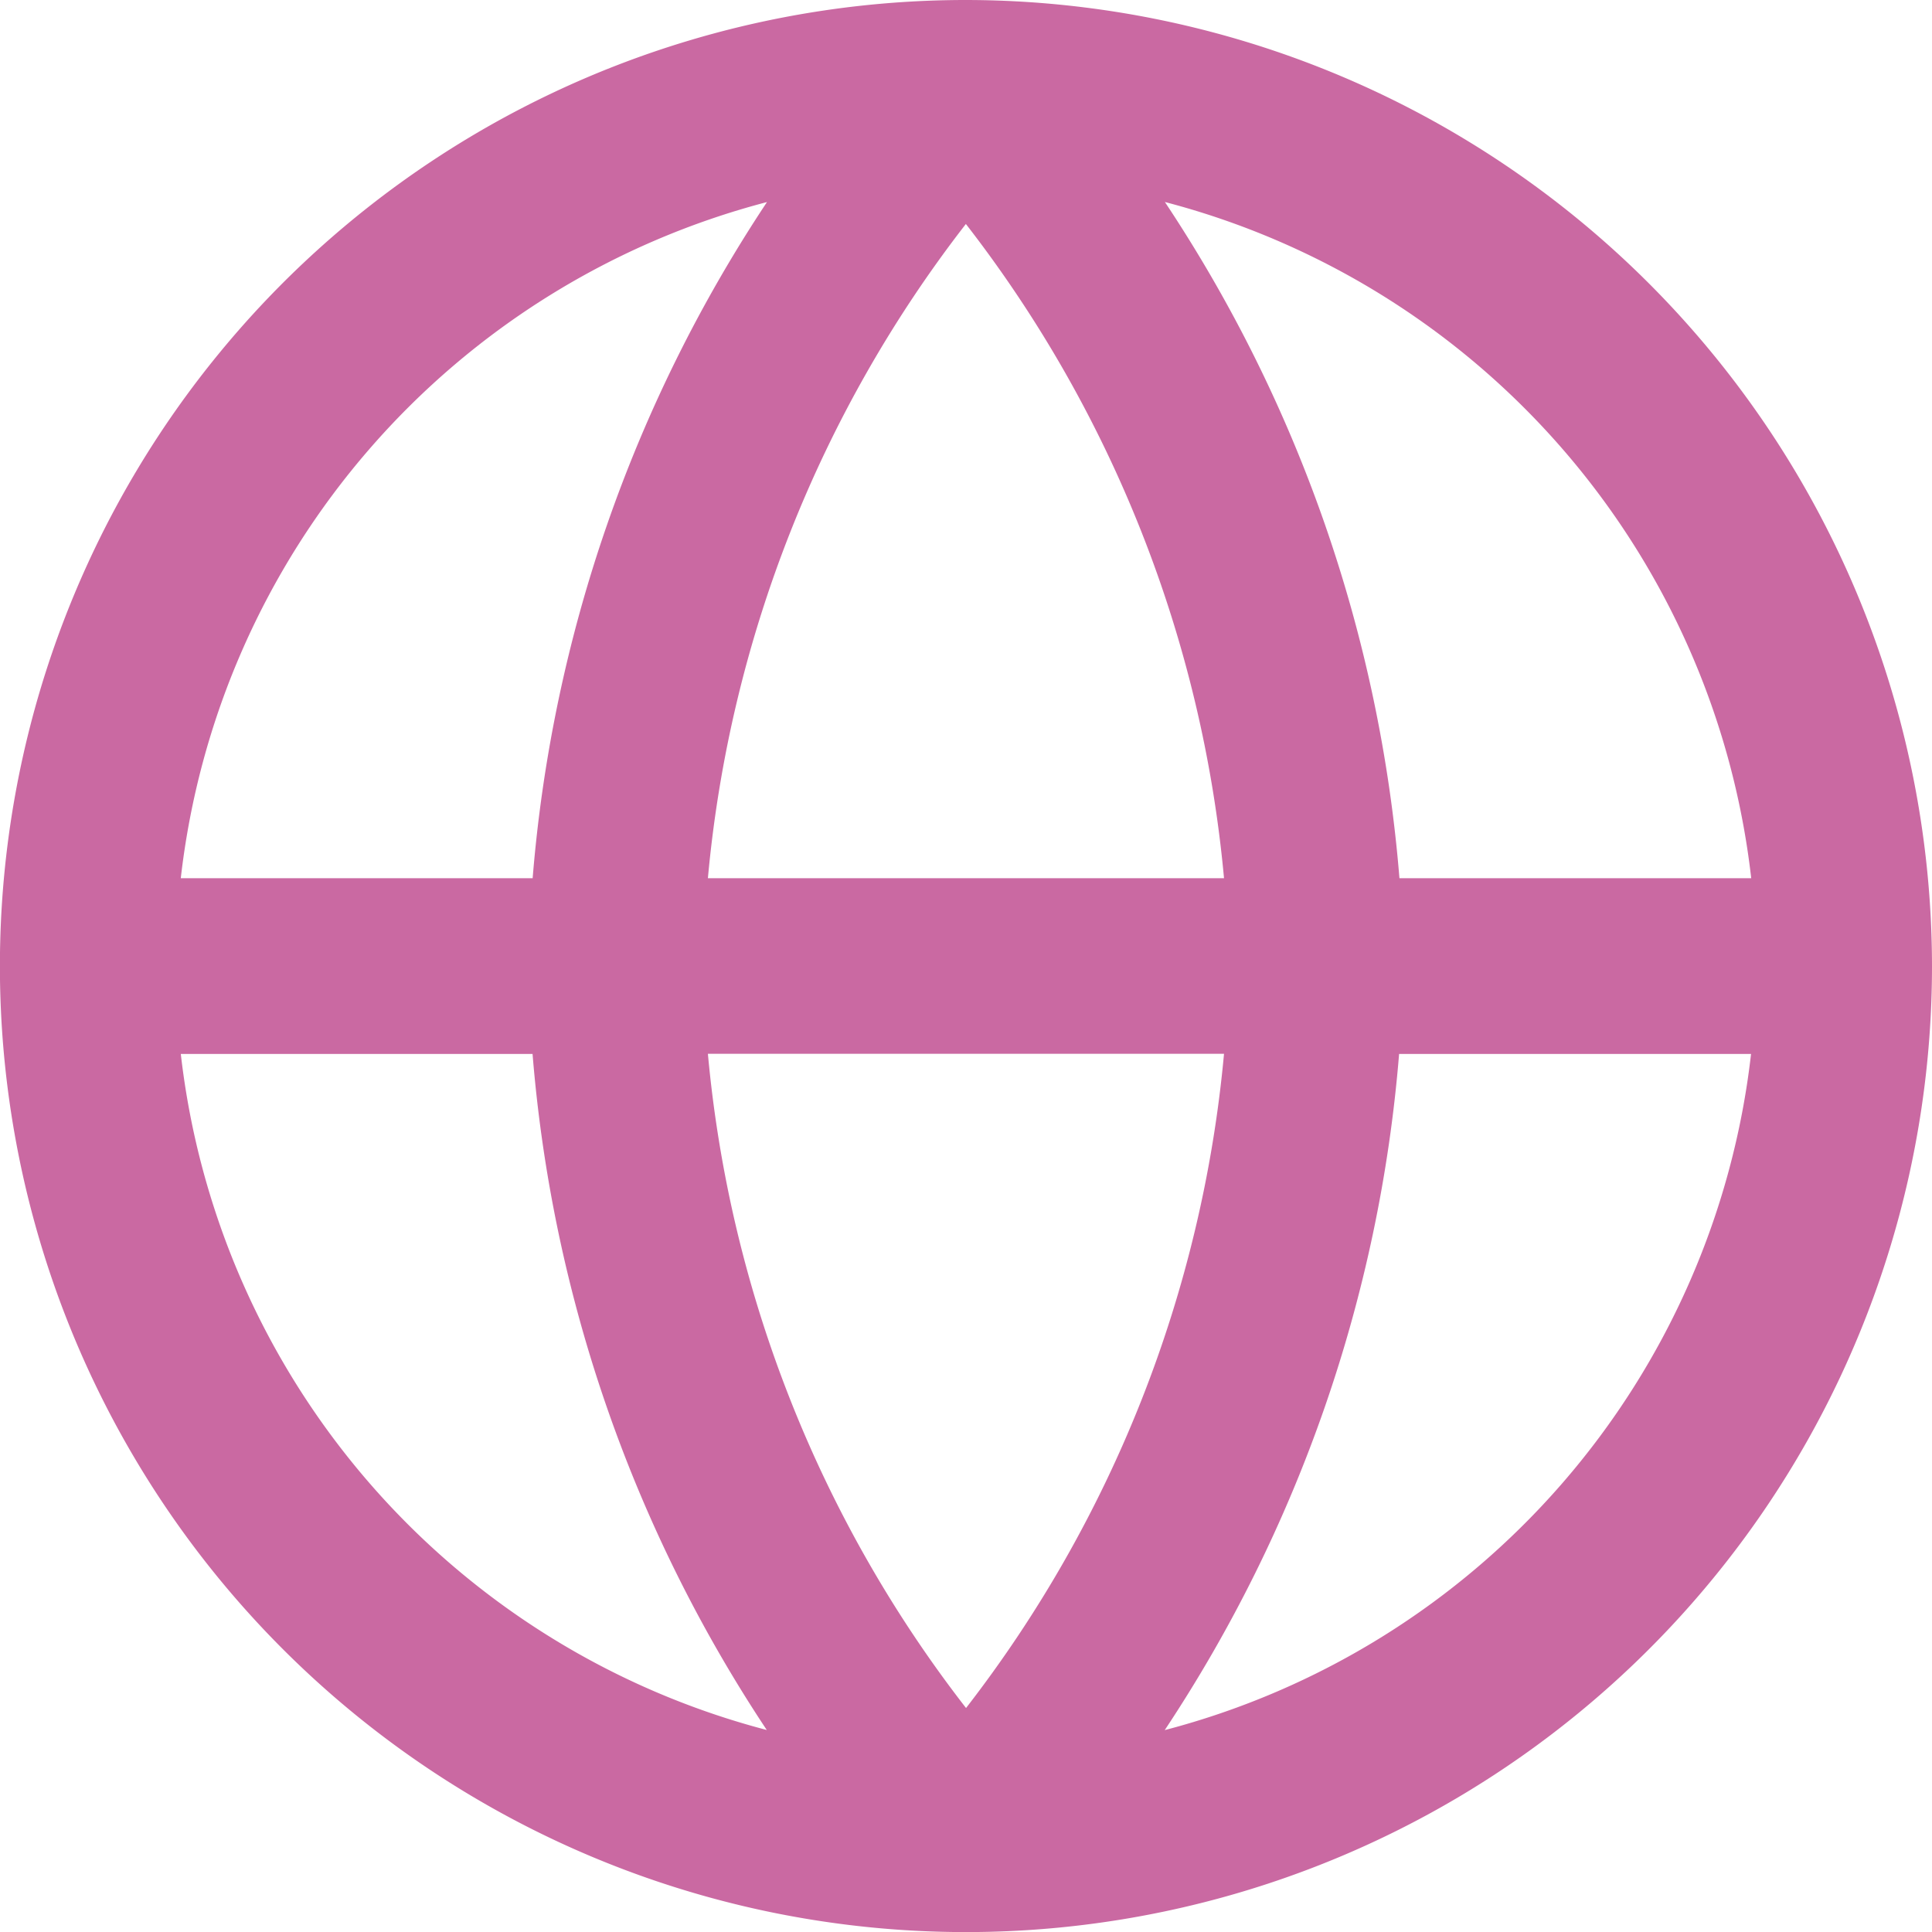
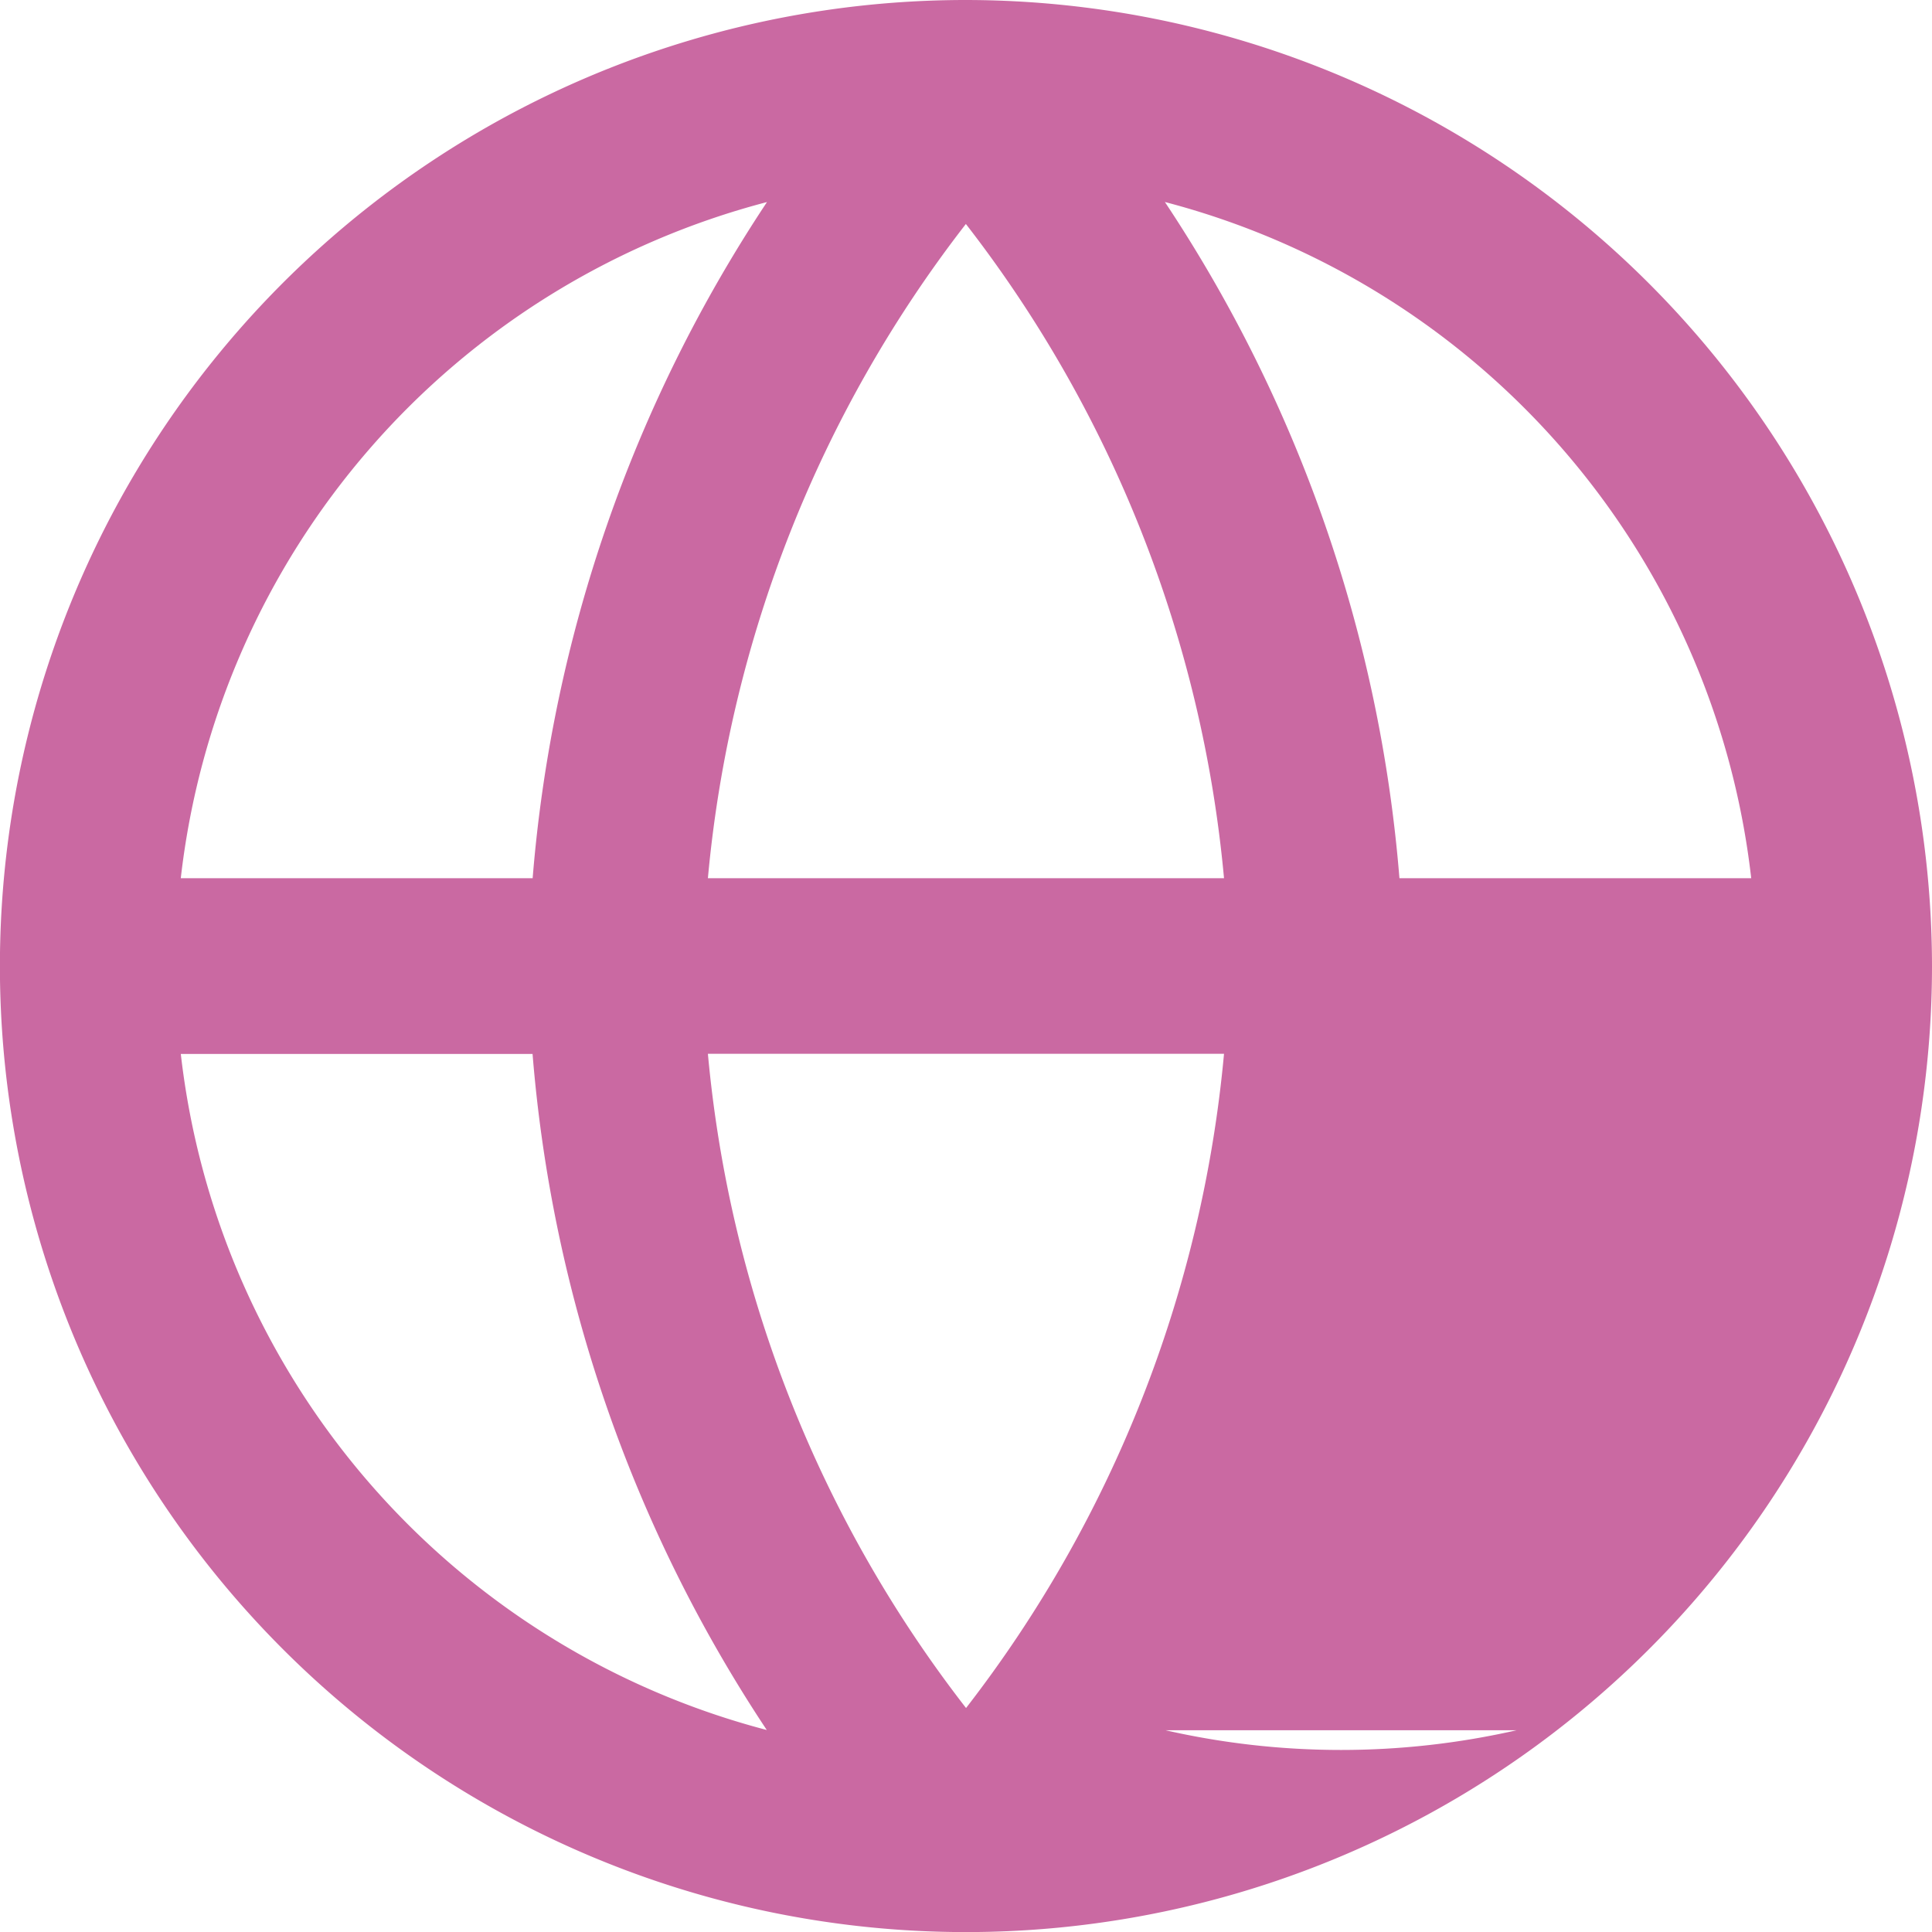
<svg xmlns="http://www.w3.org/2000/svg" fill="#ca69a2" height="22.677" viewBox="0 0 22.677 22.677" width="22.677">
-   <path d="M11.339,0A11.339,11.339,0,1,0,22.677,11.339,11.351,11.351,0,0,0,11.339,0Zm9.216,10.308H16.426a16.773,16.773,0,0,0-2.753-7.937A9.291,9.291,0,0,1,20.555,10.308ZM8.309,12.369h6.058a14.738,14.738,0,0,1-3.028,7.679A14.708,14.708,0,0,1,8.309,12.369Zm0-2.061a14.715,14.715,0,0,1,3.028-7.679,14.72,14.72,0,0,1,3.03,7.679Zm.694-7.937a16.8,16.8,0,0,0-2.751,7.937H2.122A9.29,9.29,0,0,1,9.005,2.371Zm-6.883,10H6.251A16.784,16.784,0,0,0,9,20.306,9.291,9.291,0,0,1,2.122,12.369Zm11.55,7.938a16.809,16.809,0,0,0,2.752-7.938h4.131A9.29,9.29,0,0,1,13.672,20.307Z" />
+   <path d="M11.339,0A11.339,11.339,0,1,0,22.677,11.339,11.351,11.351,0,0,0,11.339,0Zm9.216,10.308H16.426a16.773,16.773,0,0,0-2.753-7.937A9.291,9.291,0,0,1,20.555,10.308ZM8.309,12.369h6.058a14.738,14.738,0,0,1-3.028,7.679A14.708,14.708,0,0,1,8.309,12.369Zm0-2.061a14.715,14.715,0,0,1,3.028-7.679,14.72,14.72,0,0,1,3.03,7.679Zm.694-7.937a16.8,16.8,0,0,0-2.751,7.937H2.122A9.29,9.29,0,0,1,9.005,2.371Zm-6.883,10H6.251A16.784,16.784,0,0,0,9,20.306,9.291,9.291,0,0,1,2.122,12.369Zm11.55,7.938h4.131A9.29,9.29,0,0,1,13.672,20.307Z" />
</svg>